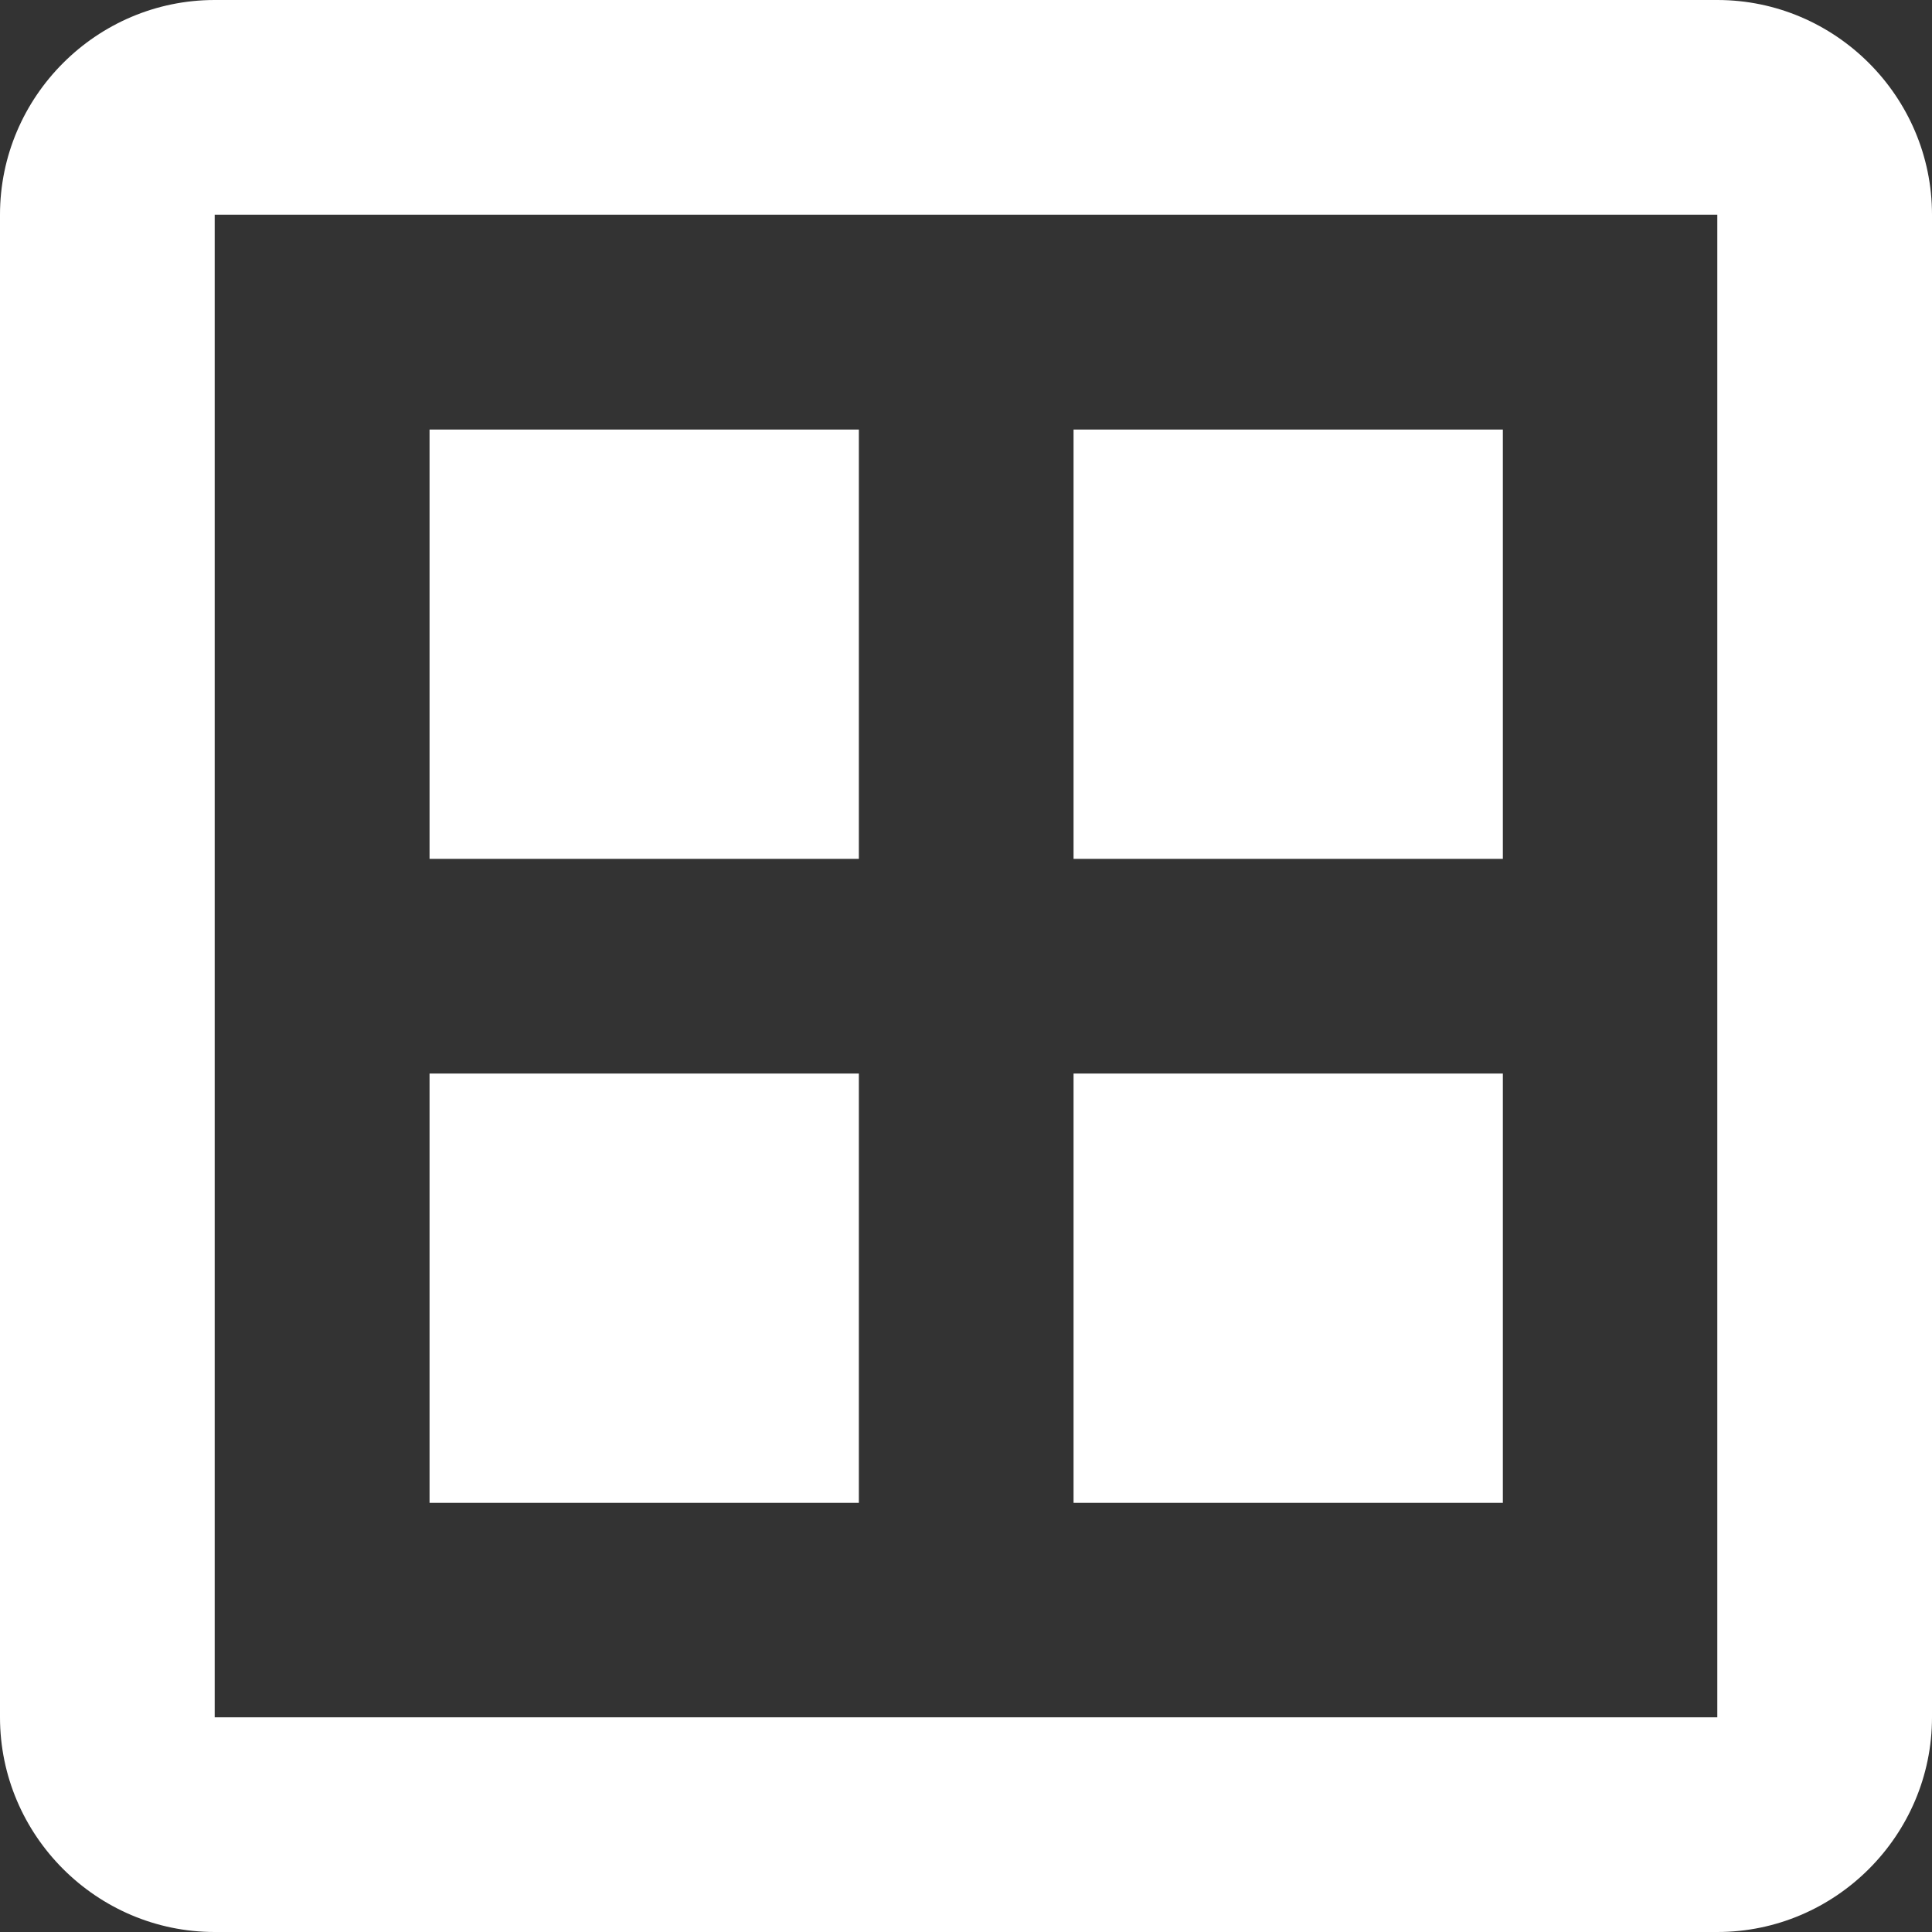
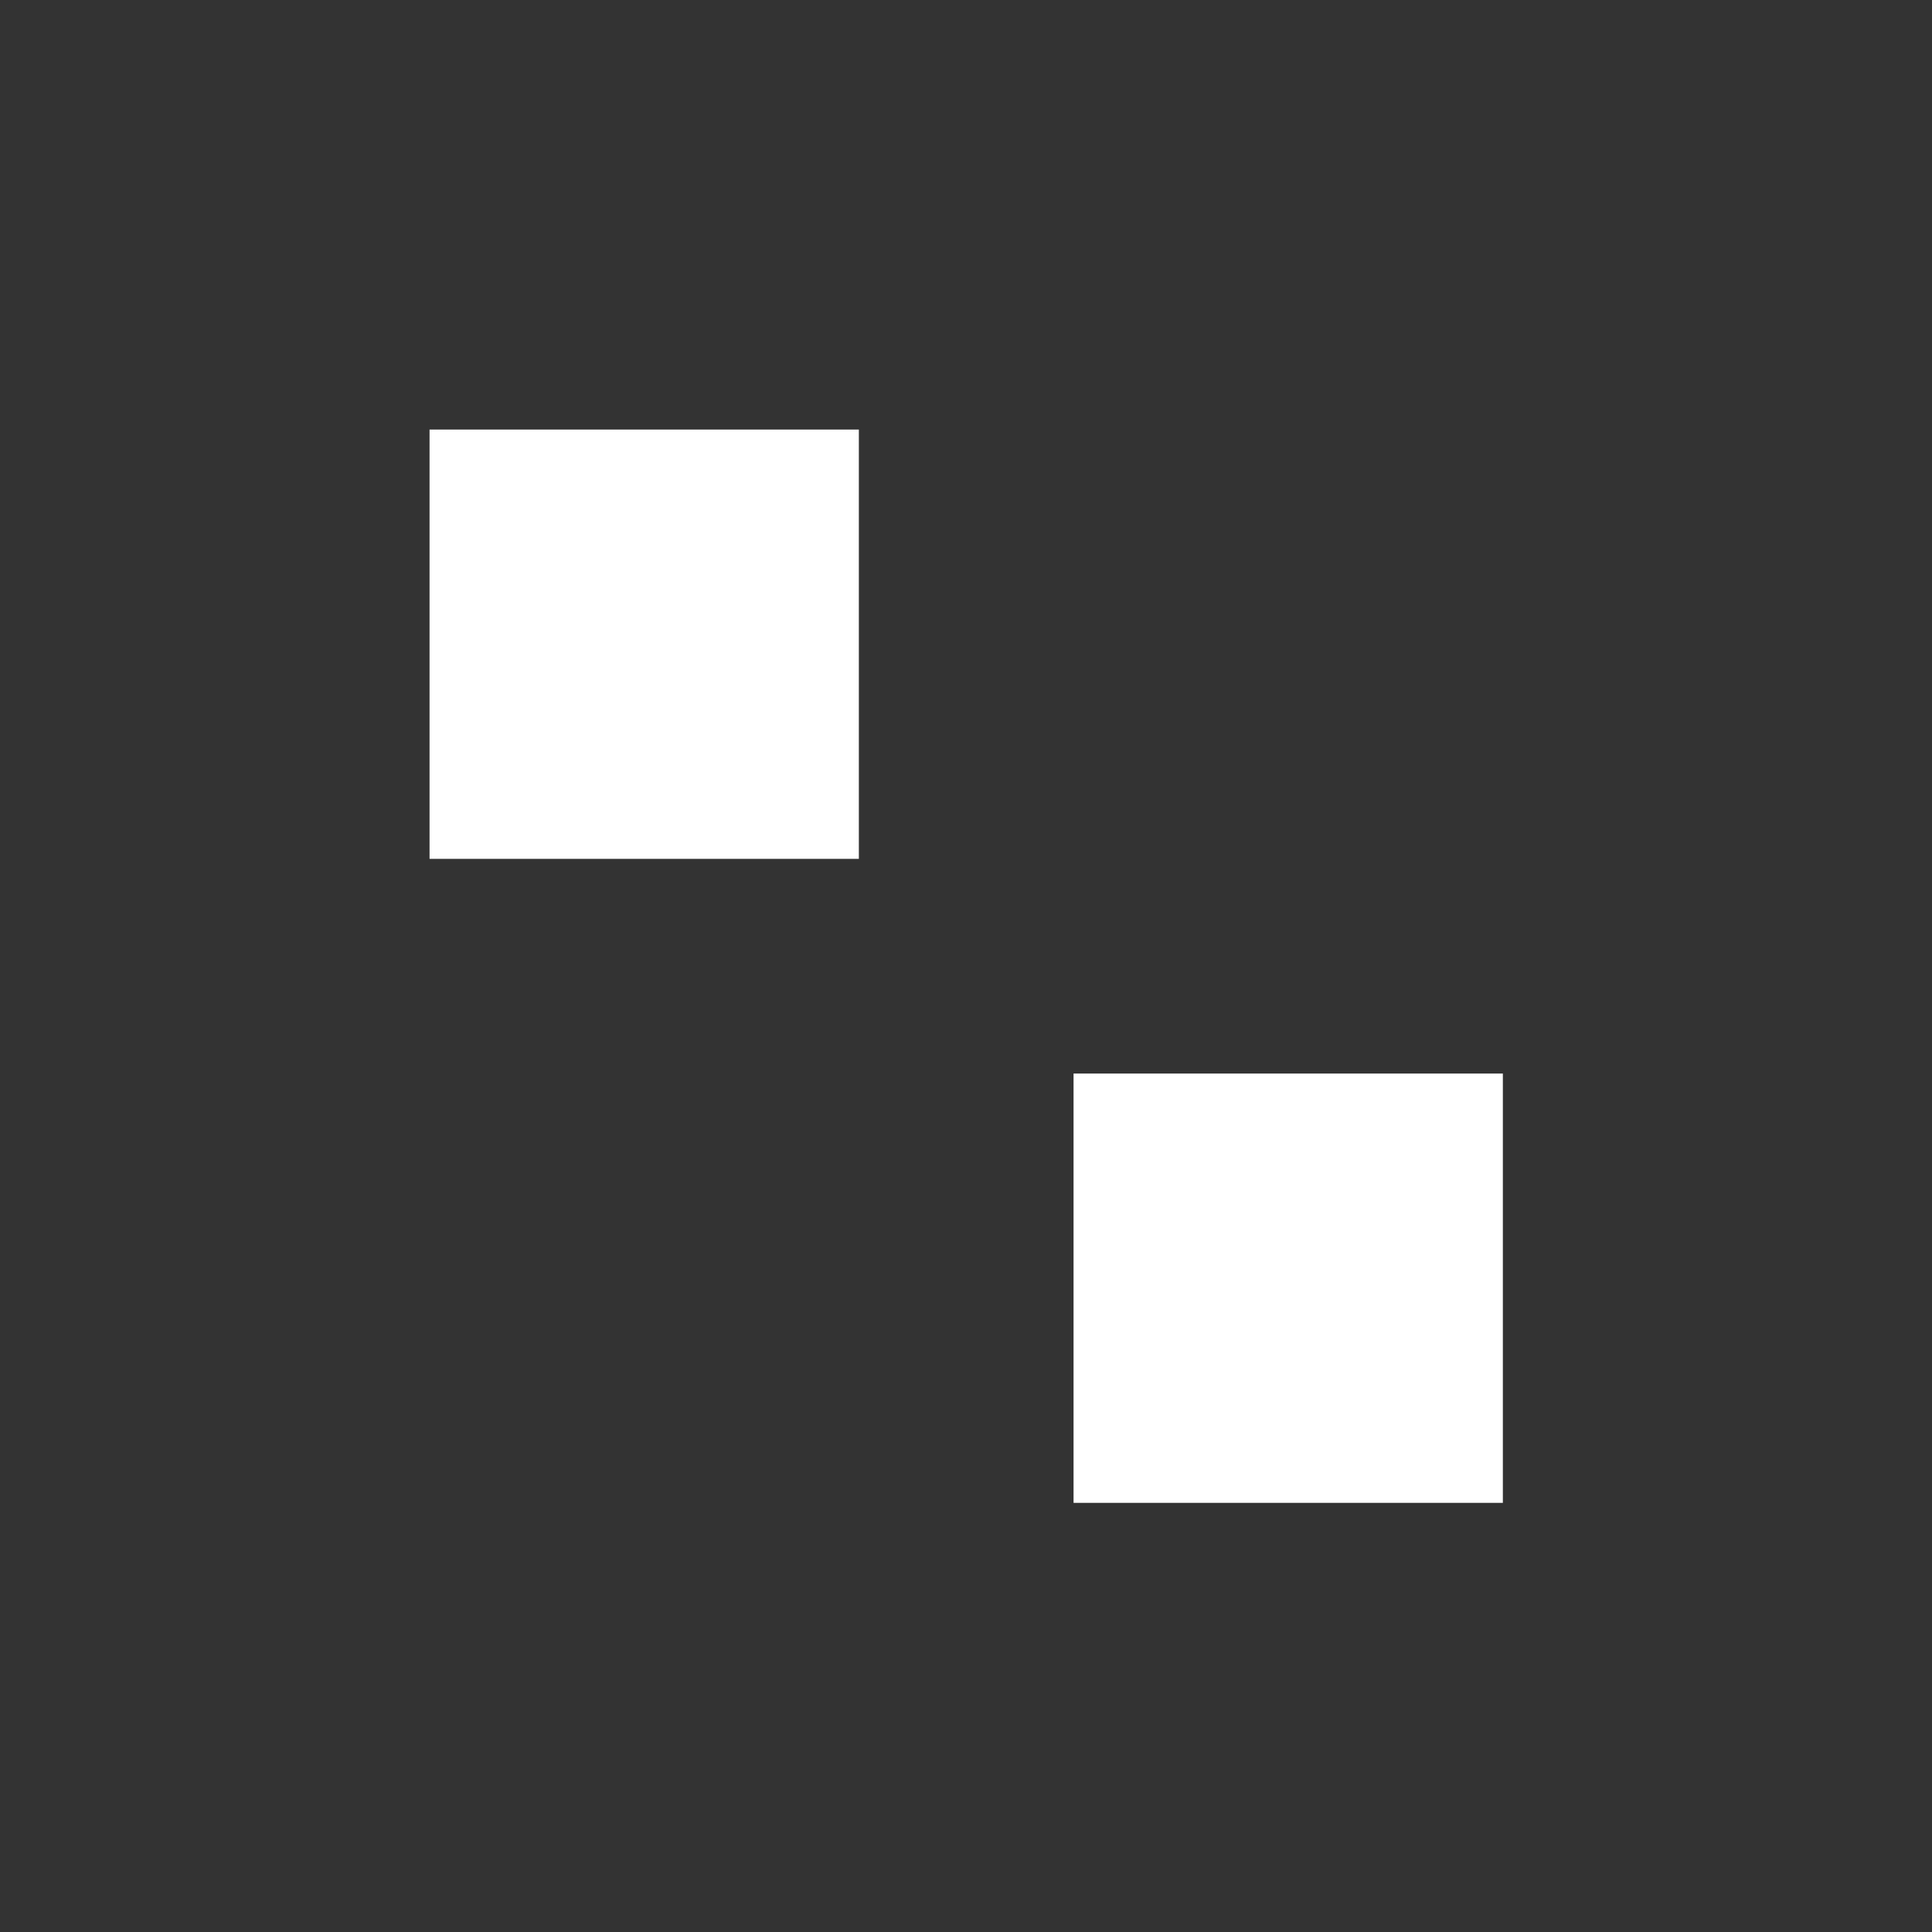
<svg xmlns="http://www.w3.org/2000/svg" width="24" height="24" viewBox="0 0 24 24" fill="none">
  <rect x="0" y="0" width="24" height="24" fill="#333333" stroke="none" />
-   <path d="M10.669 13.336H5.336V18.669H10.669V13.336Z" fill="white" />
  <path d="M18.669 13.336H13.336V18.669H18.669V13.336Z" fill="white" />
-   <path d="M21.333 0H2.667C1.2 0 0 1.2 0 2.667V21.333C0 22.8 1.2 24 2.667 24H21.333C22.8 24 24 22.8 24 21.333V2.667C24 1.2 22.8 0 21.333 0ZM21.333 21.333H2.667V2.667H21.333V21.333Z" fill="white" />
  <path d="M10.669 5.336H5.336V10.669H10.669V5.336Z" fill="white" />
-   <path d="M18.669 5.336H13.336V10.669H18.669V5.336Z" fill="white" />
</svg>